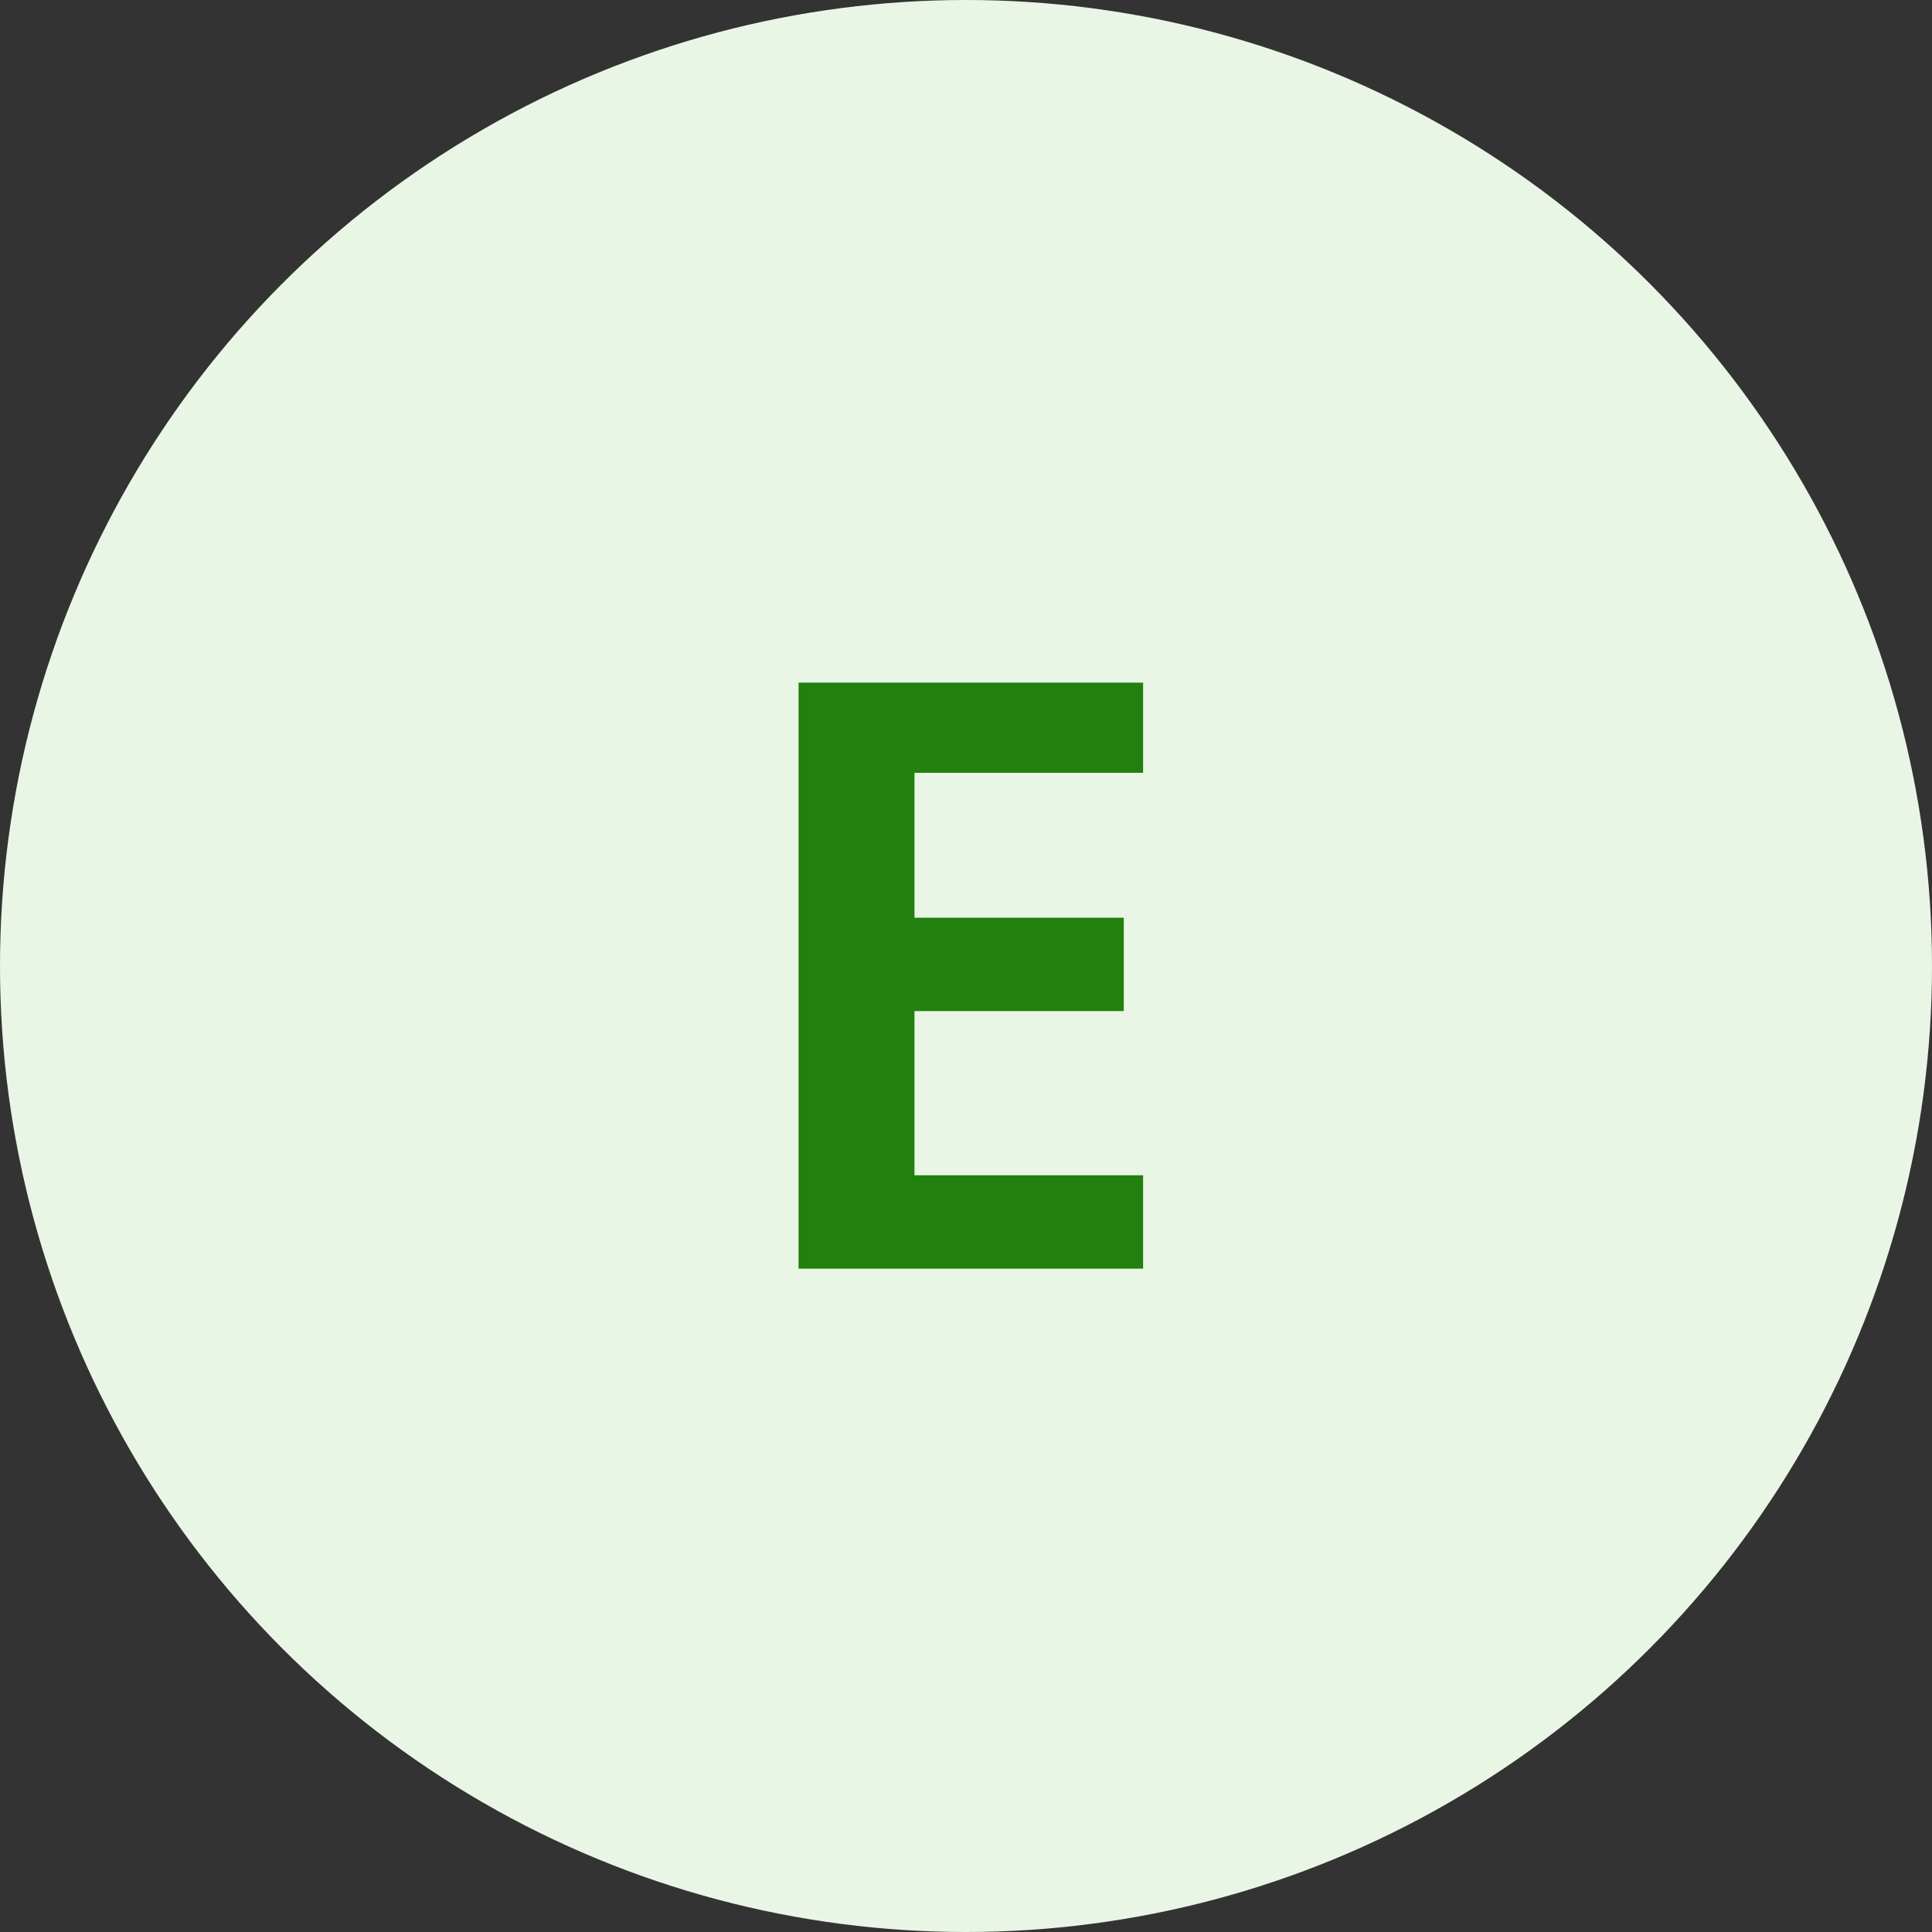
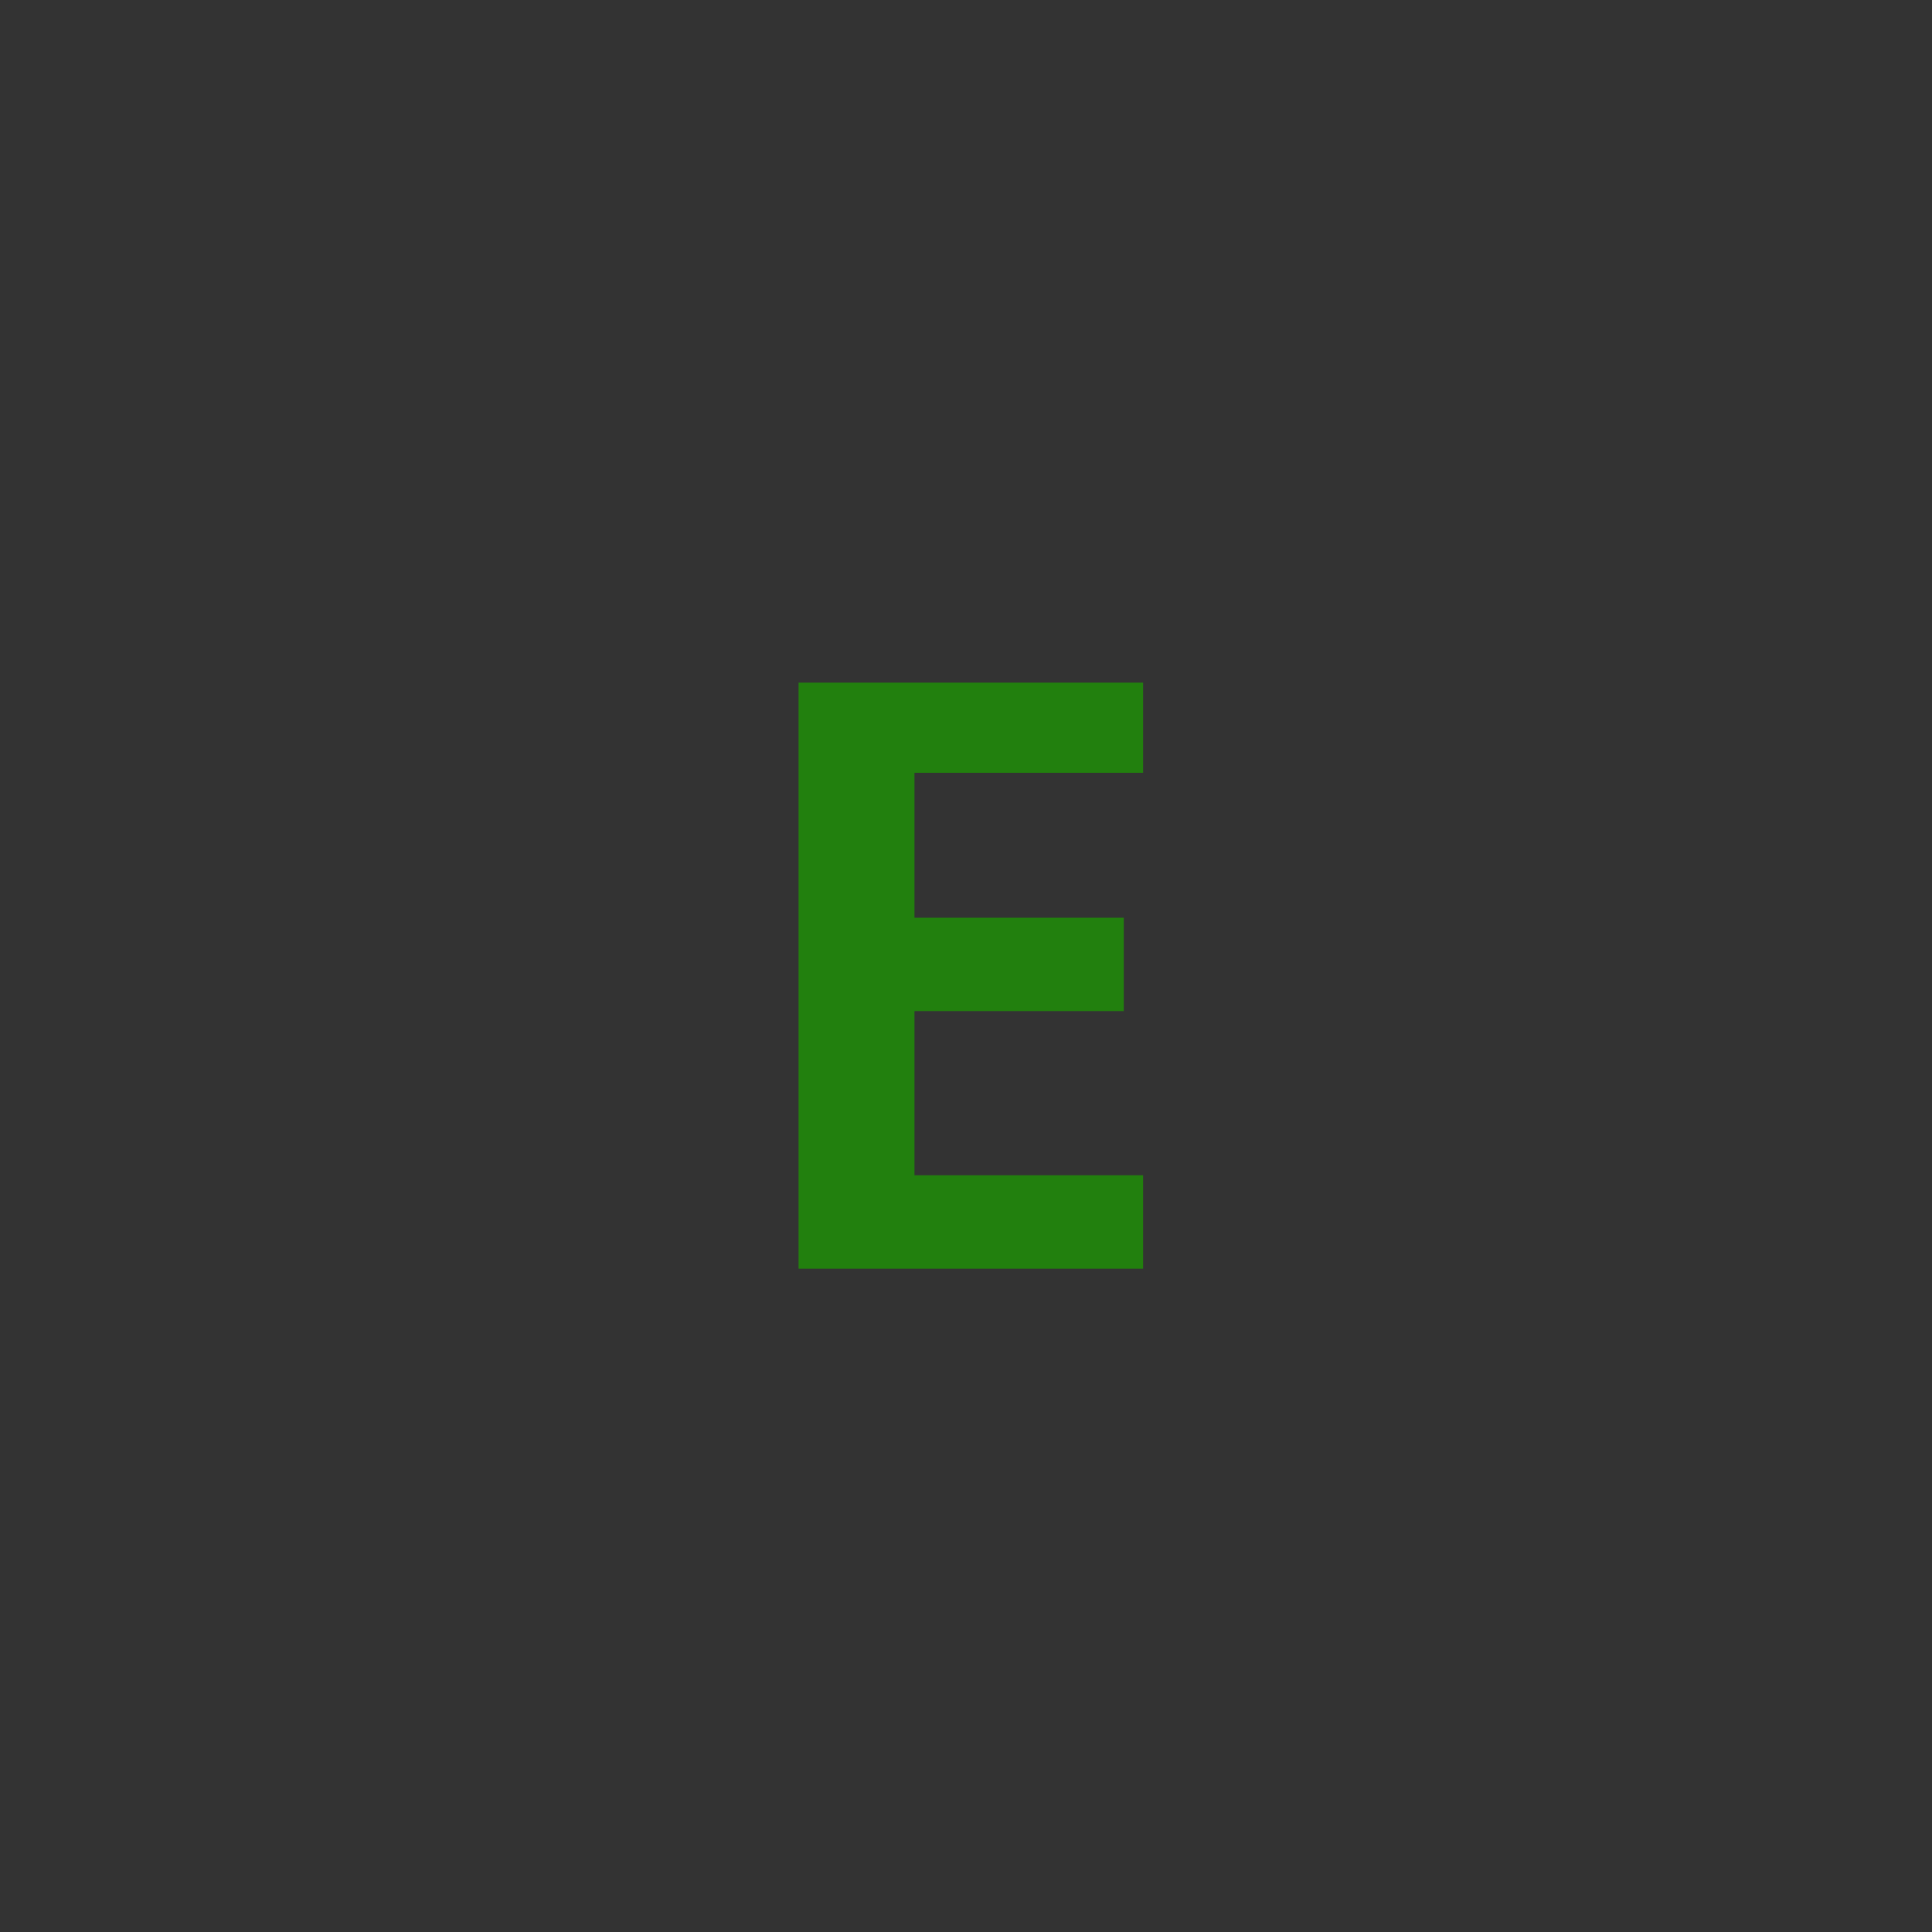
<svg xmlns="http://www.w3.org/2000/svg" viewBox="0 0 60 60" style="enable-background:new 0 0 60 60;">
  <rect x="0" y="0" width="60" height="60" fill="#333333" stroke="none" />
  <style type="text/css">
	.st0{fill:#E9F6E6;}
	.st1{enable-background:new    ;}
	.st2{fill:#22800E;}
</style>
  <g>
-     <circle class="st0" cx="30" cy="30" r="30" />
-   </g>
+     </g>
  <g class="st1">
    <g>
      <path class="st2" d="M24.8,21.2h10.7V24h-7.1v4.5h6.5v2.9h-6.5v5.1h7.1v2.9H24.8V21.2z" />
    </g>
  </g>
</svg>